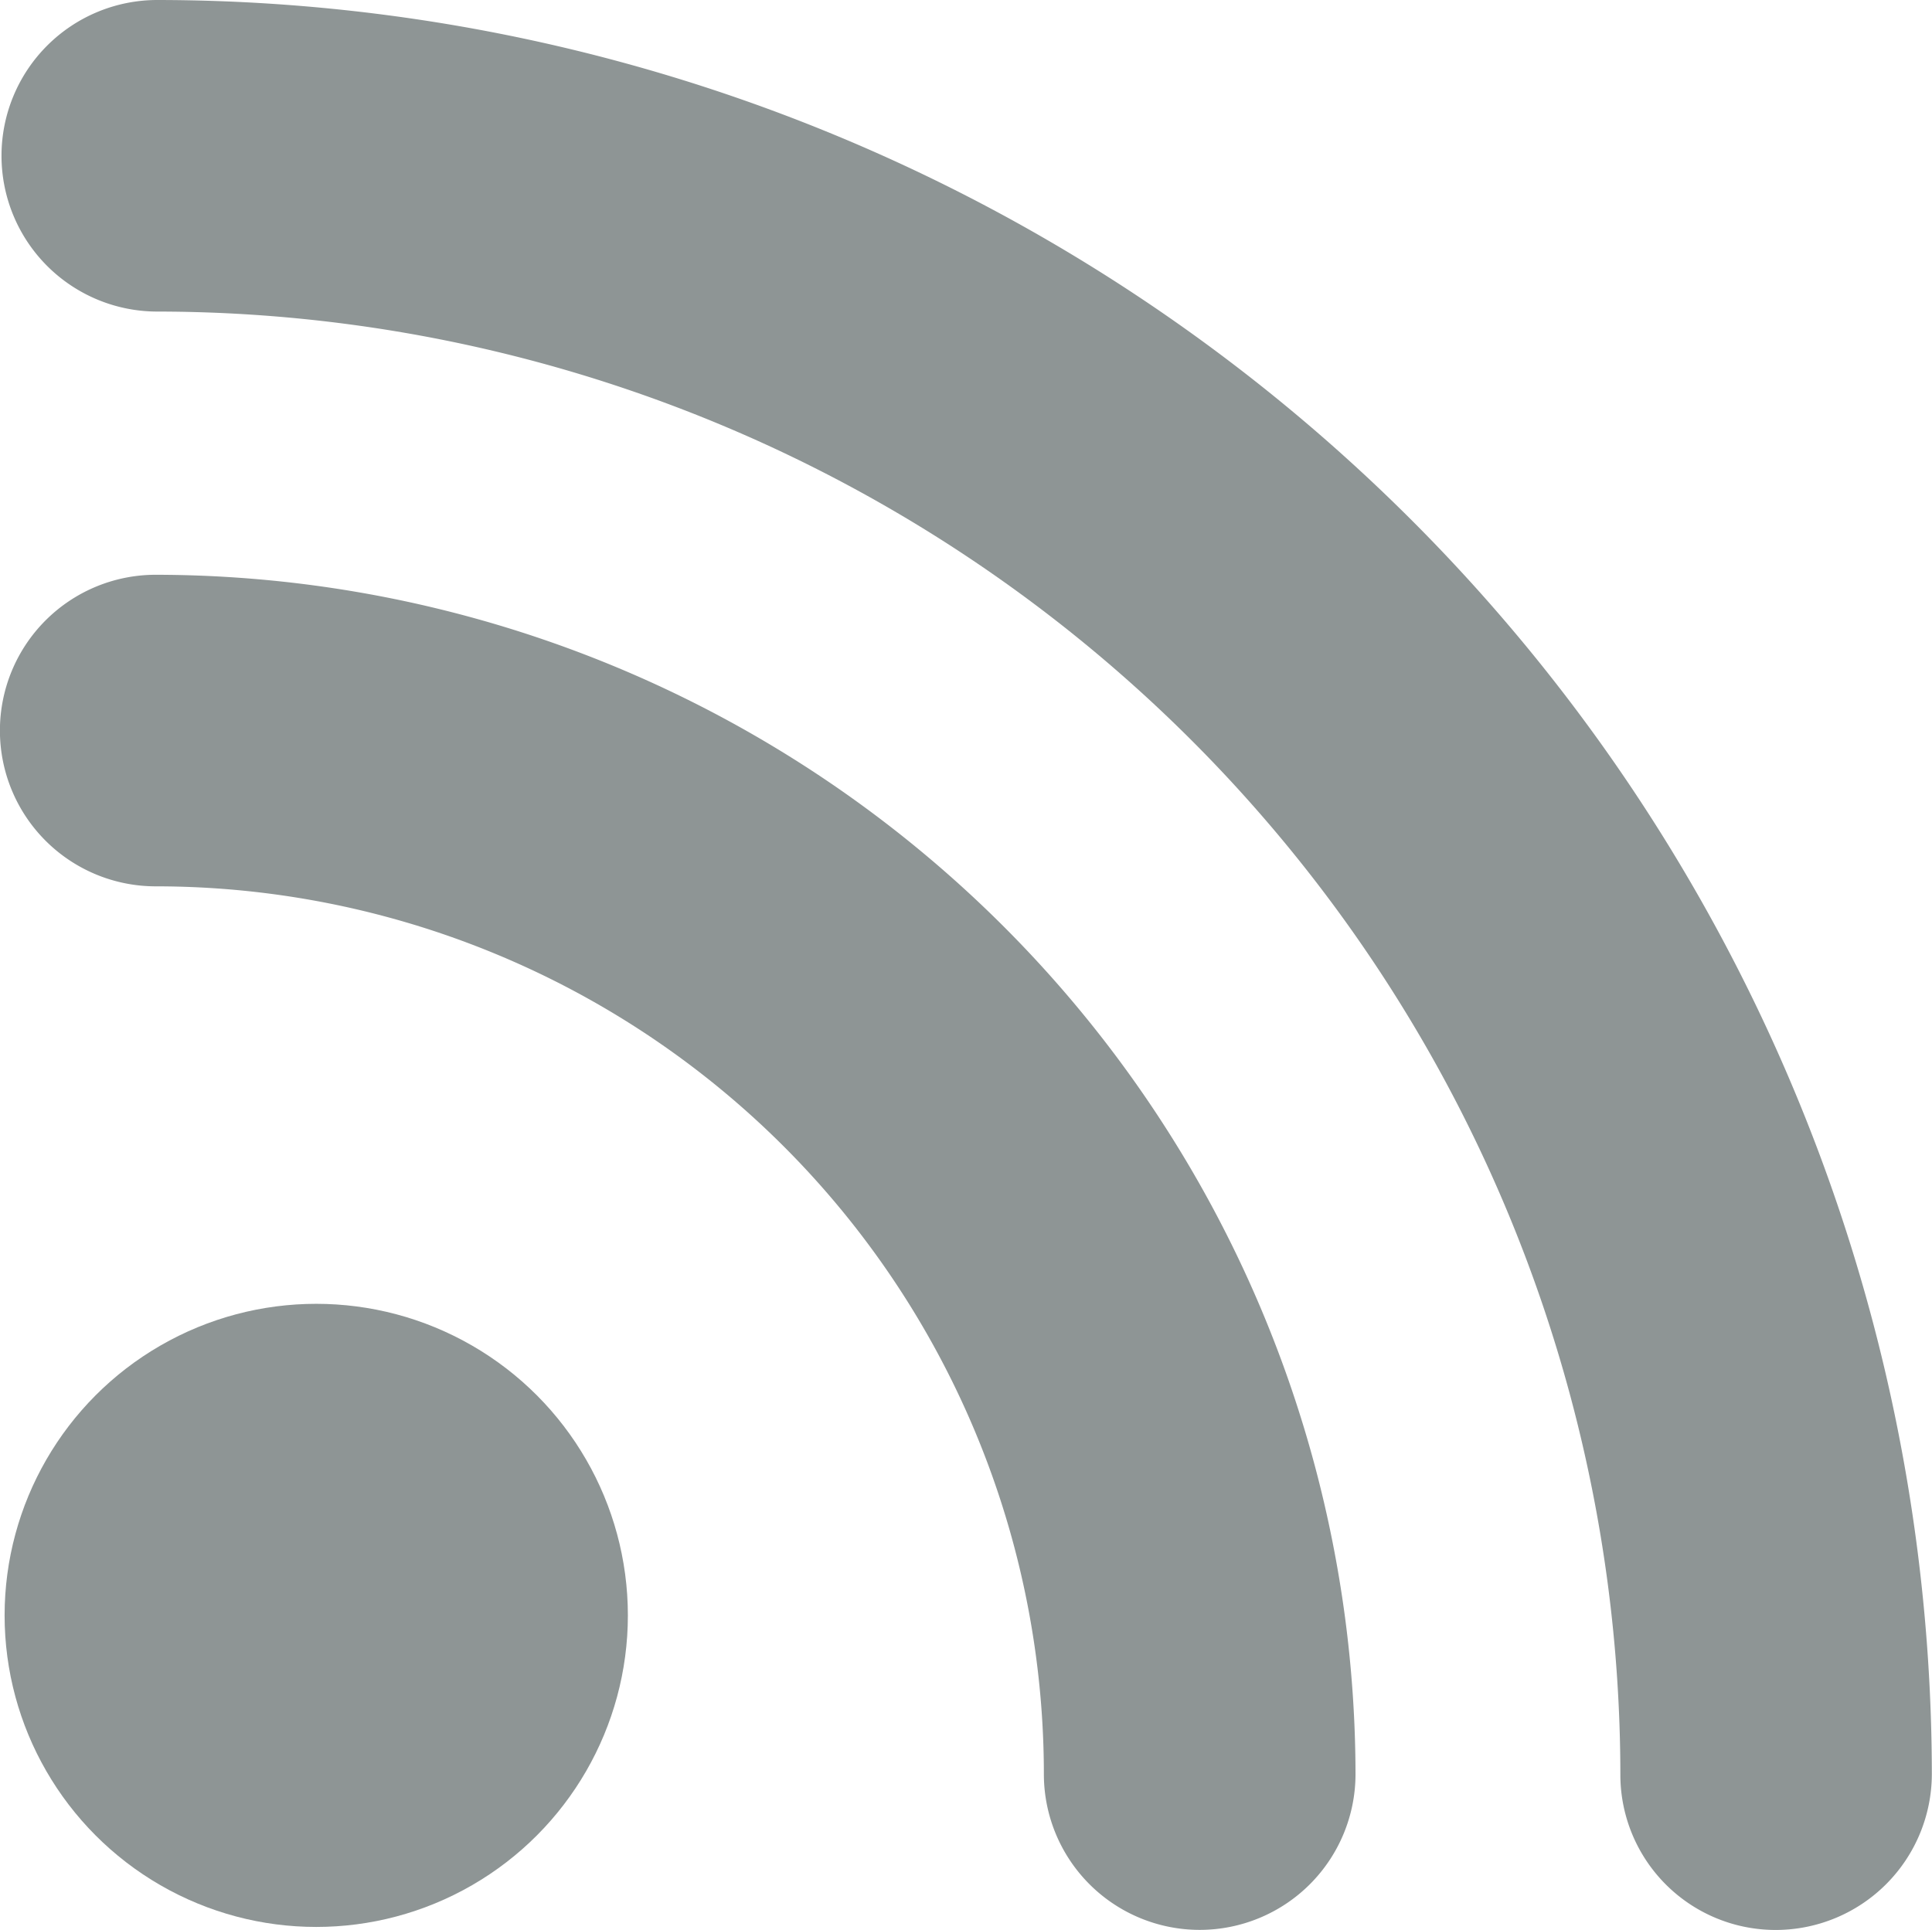
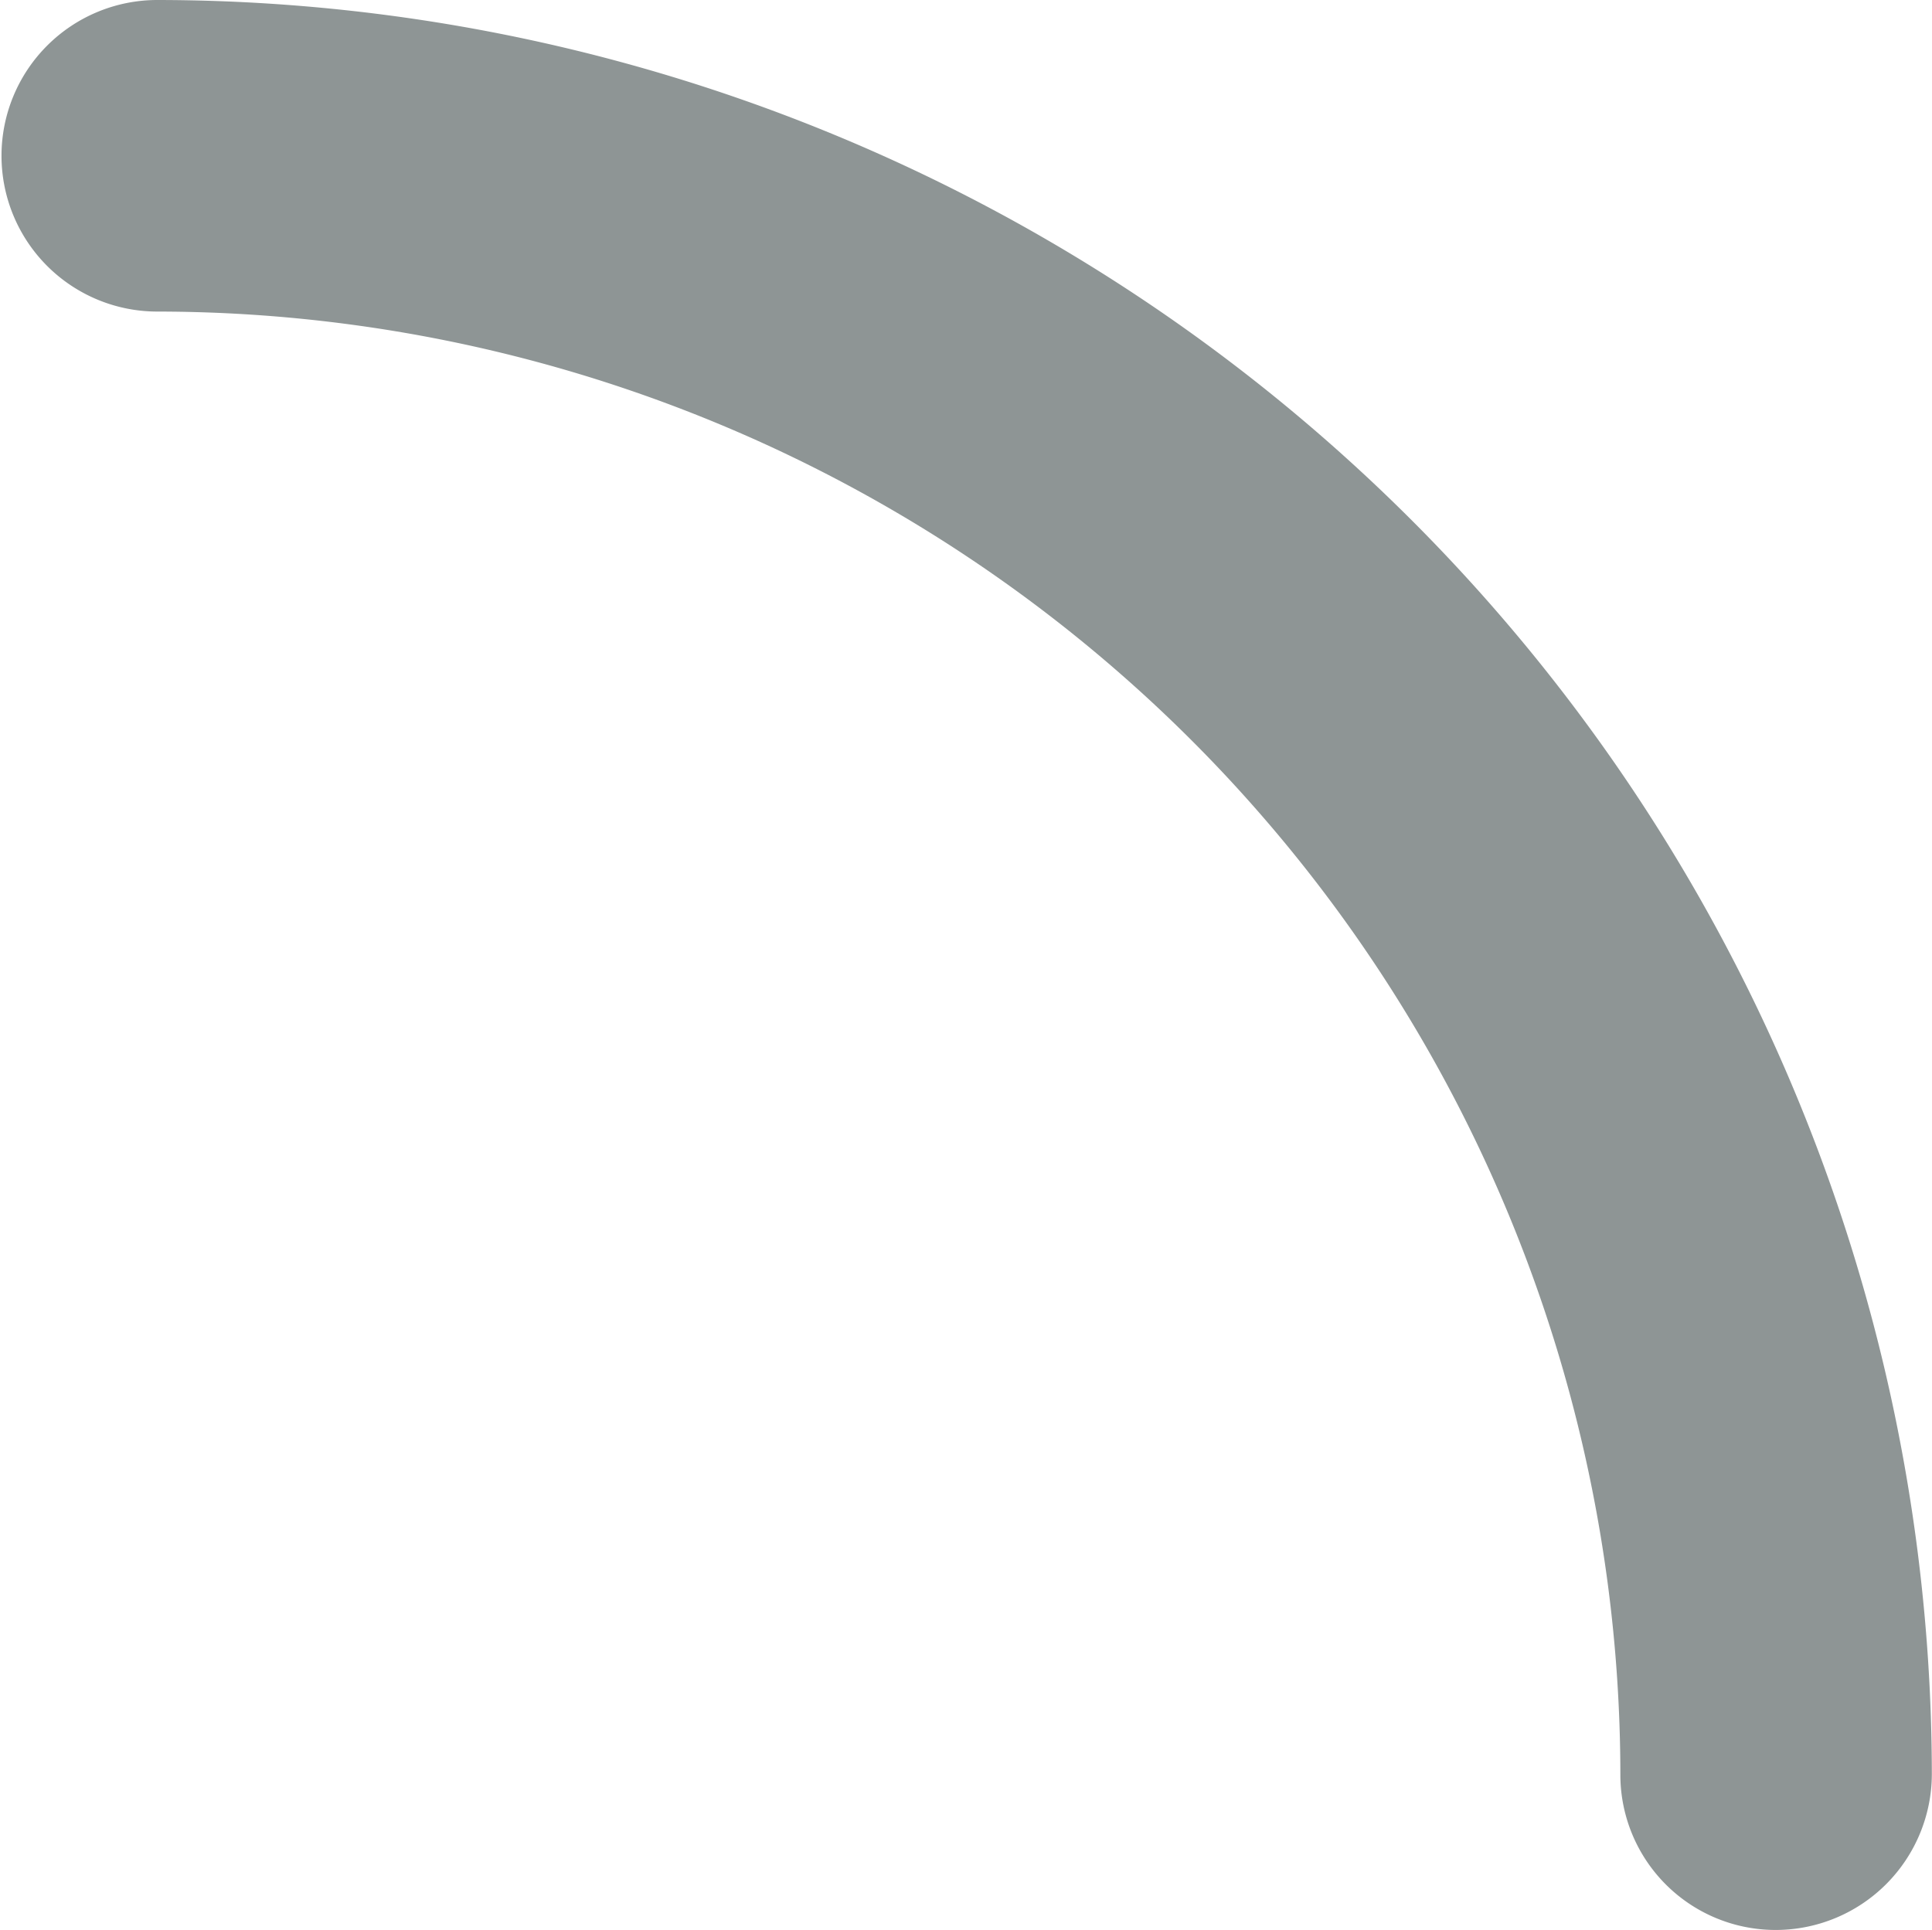
<svg xmlns="http://www.w3.org/2000/svg" width="12.182" height="12.172" viewBox="0 0 12.182 12.172">
  <g id="rss-feed-symbol" transform="translate(0 -0.05)">
-     <circle id="Ellipse_25" data-name="Ellipse 25" cx="1.965" cy="1.965" r="1.965" transform="translate(0.029 8.273)" fill="#8e9595" />
-     <path id="Path_361" data-name="Path 361" d="M6.582,44.514a.982.982,0,1,0,1.965,0A7.574,7.574,0,0,0,.982,36.95a.982.982,0,1,0,0,1.965A5.6,5.6,0,0,1,6.582,44.514Z" transform="translate(0 -33.275)" fill="#8e9595" />
    <path id="Path_362" data-name="Path 362" d="M11.289,12.222a.985.985,0,0,0,.982-.982A11.2,11.2,0,0,0,1.082.05a.982.982,0,0,0,0,1.965,9.232,9.232,0,0,1,9.225,9.225A.979.979,0,0,0,11.289,12.222Z" transform="translate(-0.09)" fill="#8e9595" />
  </g>
</svg>